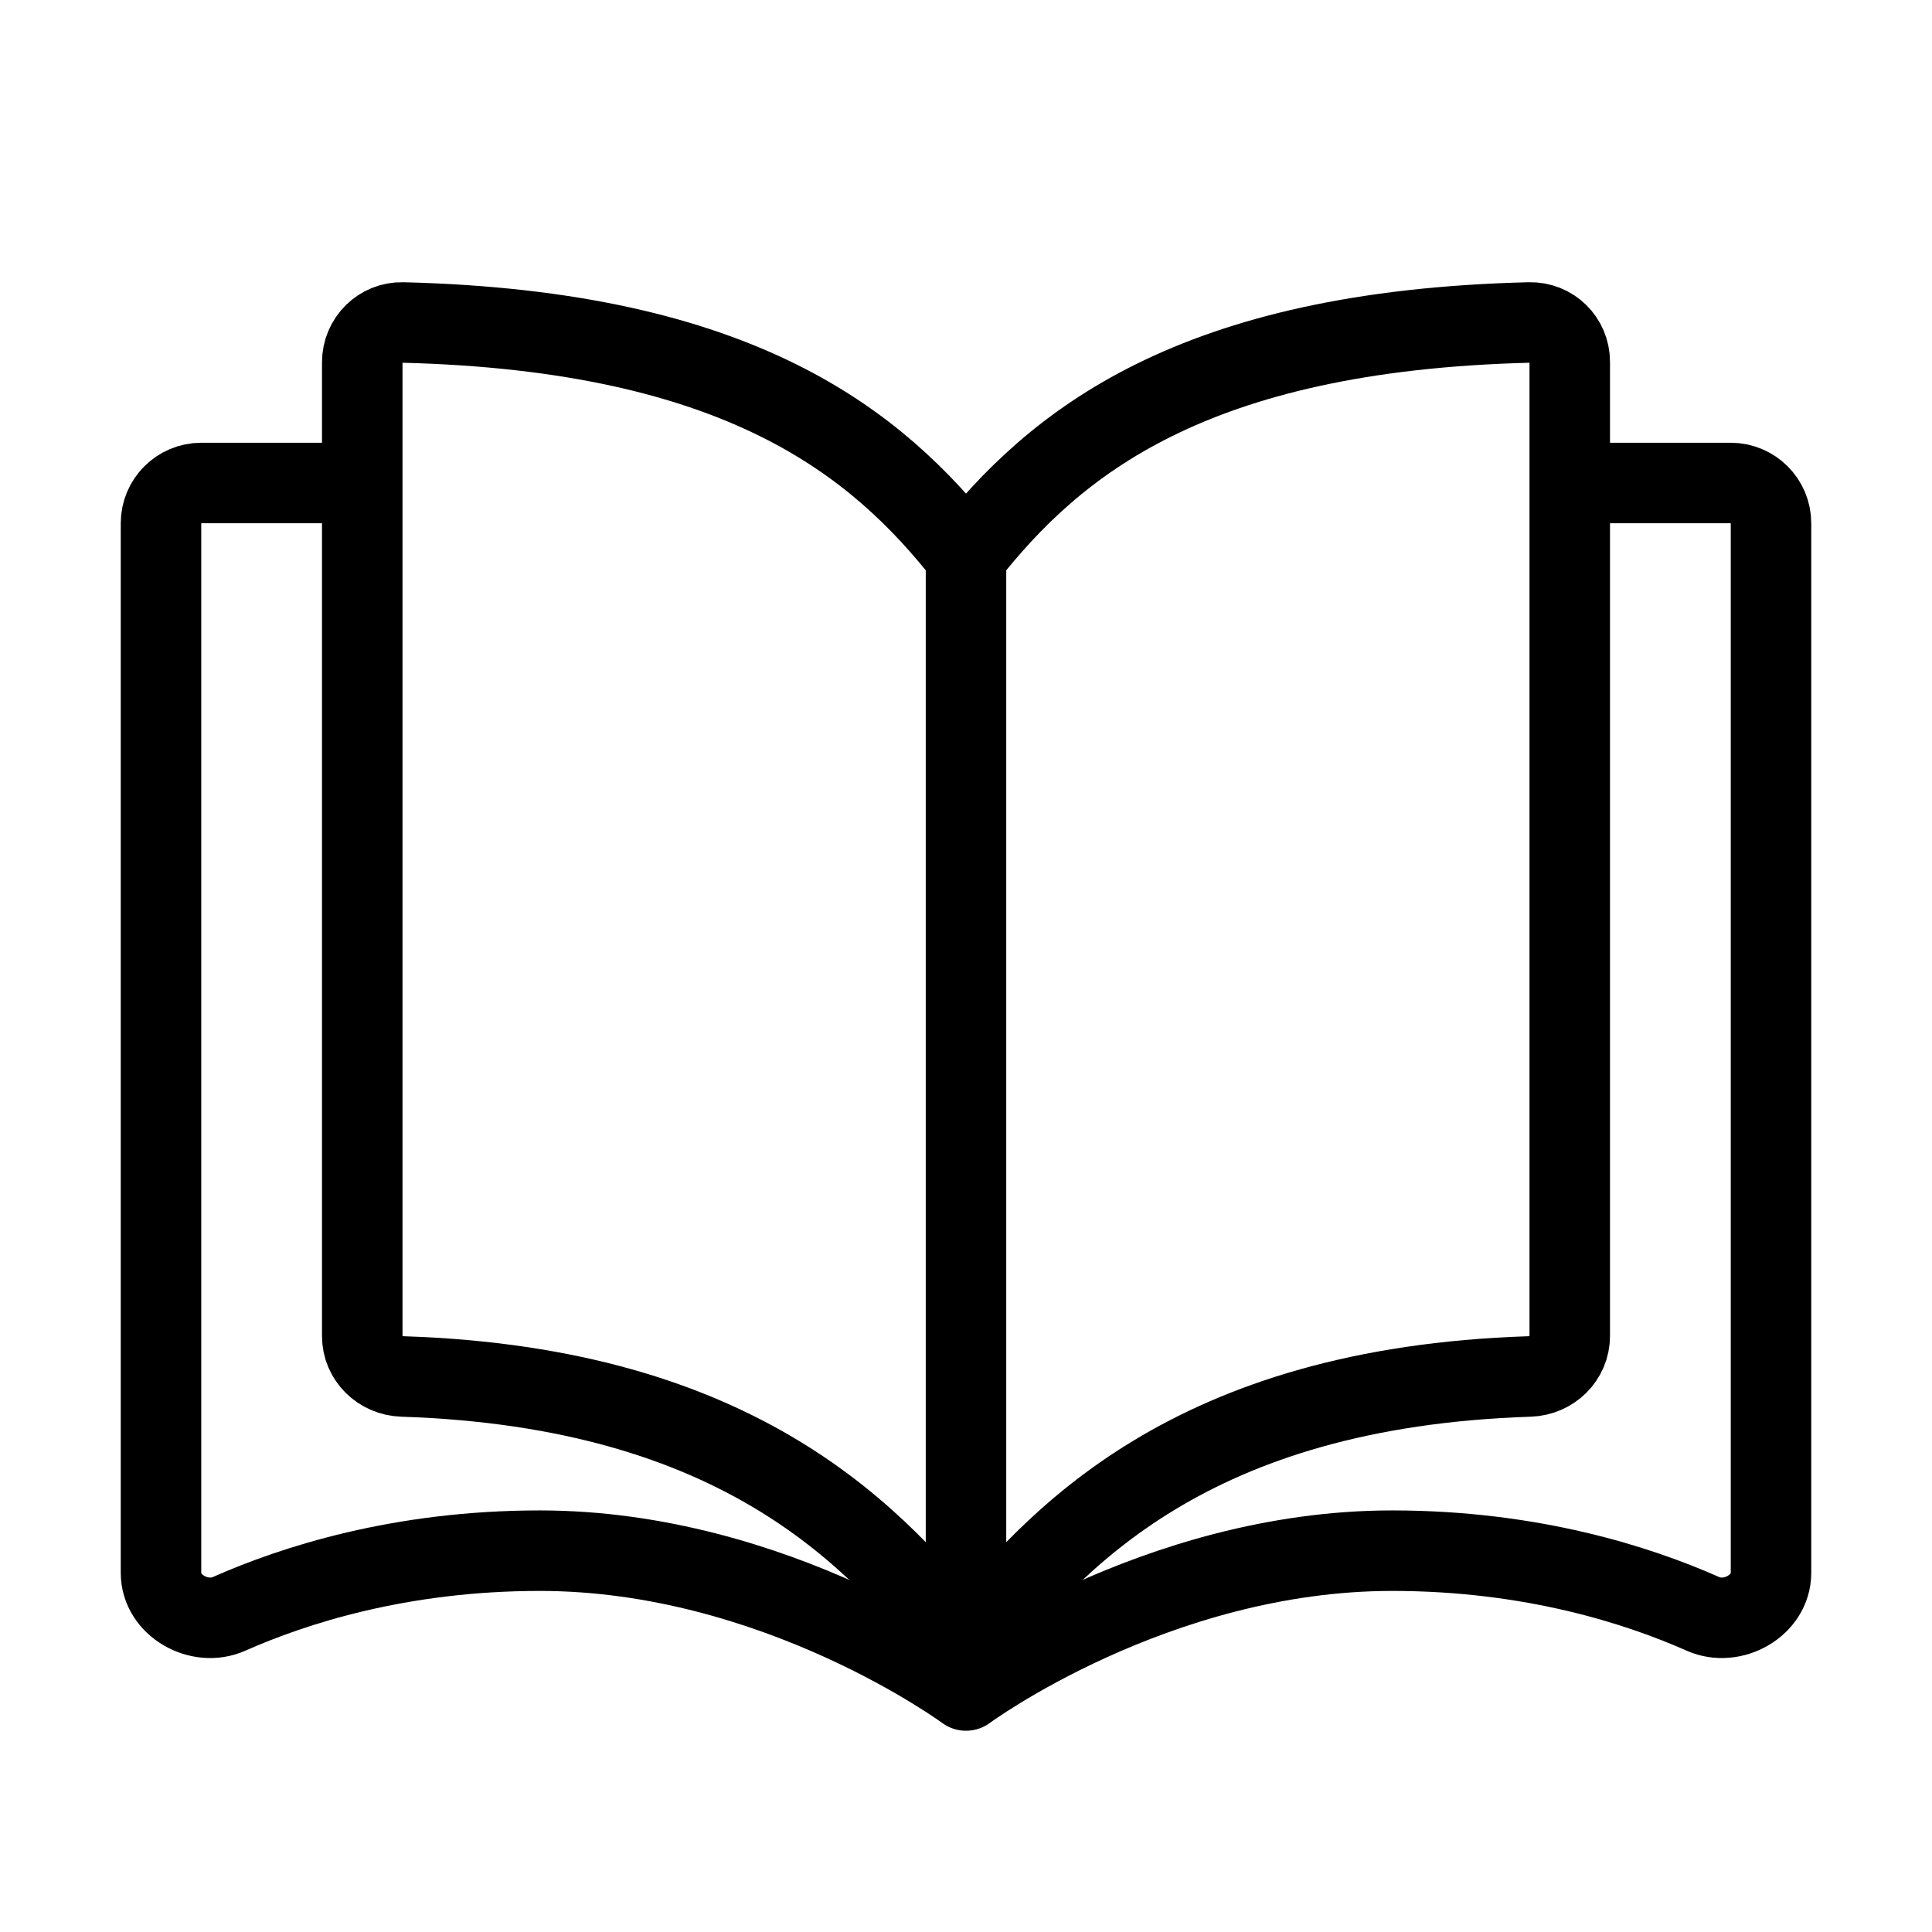
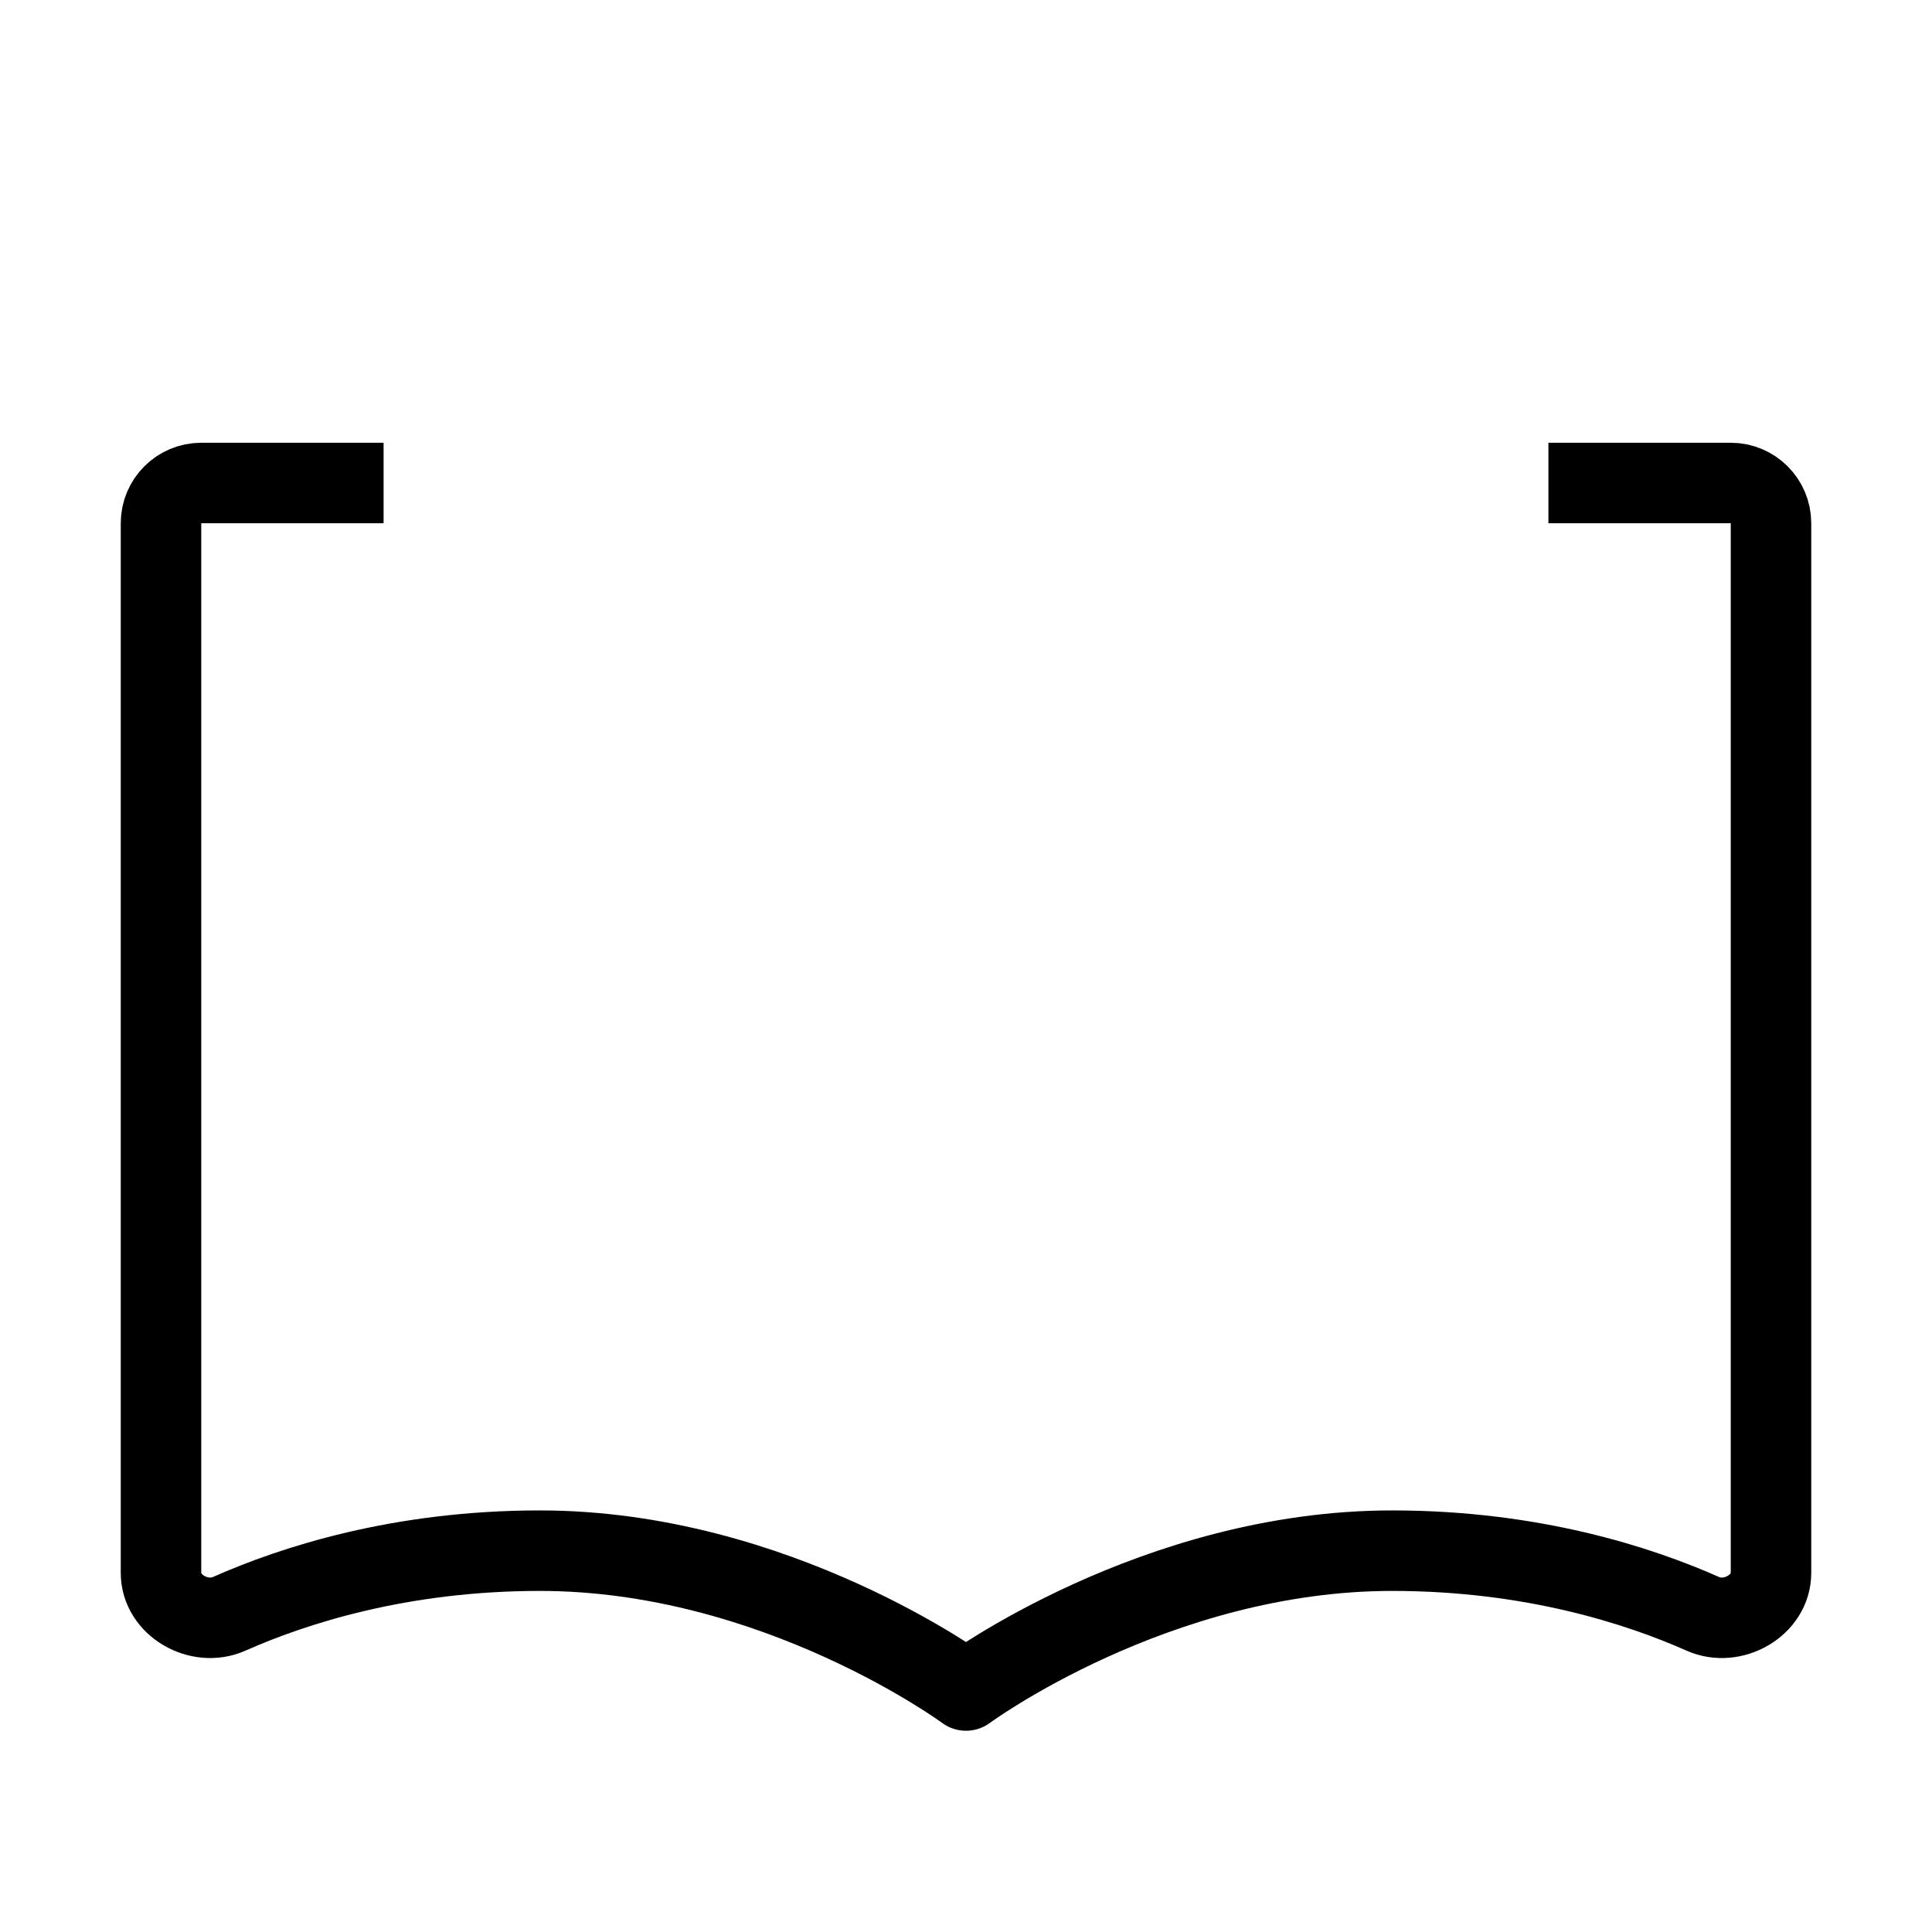
<svg xmlns="http://www.w3.org/2000/svg" fill="none" viewBox="0 0 24 24" height="800px" width="800px">
  <rect fill="white" height="24" width="24" />
-   <path stroke-linejoin="round" stroke="#000000" d="M12 6.909C10.9 5.509 9.204 4.109 5.001 4.006C4.725 3.999 4.5 4.224 4.5 4.5C4.5 6.548 4.5 14.303 4.5 16.597C4.5 16.873 4.725 17.09 5.001 17.099C9.204 17.236 10.9 19.1 12 20.5M12 6.909C13.1 5.509 14.796 4.109 18.999 4.006C19.275 3.999 19.5 4.218 19.5 4.495C19.5 6.784 19.5 14.306 19.5 16.596C19.5 16.872 19.275 17.09 18.999 17.099C14.796 17.236 13.1 19.1 12 20.5M12 6.909L12 20.5" />
  <path stroke-linejoin="round" stroke="#000000" d="M19.235 6H21.5C21.776 6 22 6.224 22 6.5V19.539C22 19.944 21.523 20.212 21.154 20.048C20.358 19.695 19.032 19.263 17.294 19.263C14.353 19.263 12 21 12 21C12 21 9.647 19.263 6.706 19.263C4.968 19.263 3.642 19.695 2.846 20.048C2.477 20.212 2 19.944 2 19.539V6.5C2 6.224 2.224 6 2.5 6H4.765" />
</svg>